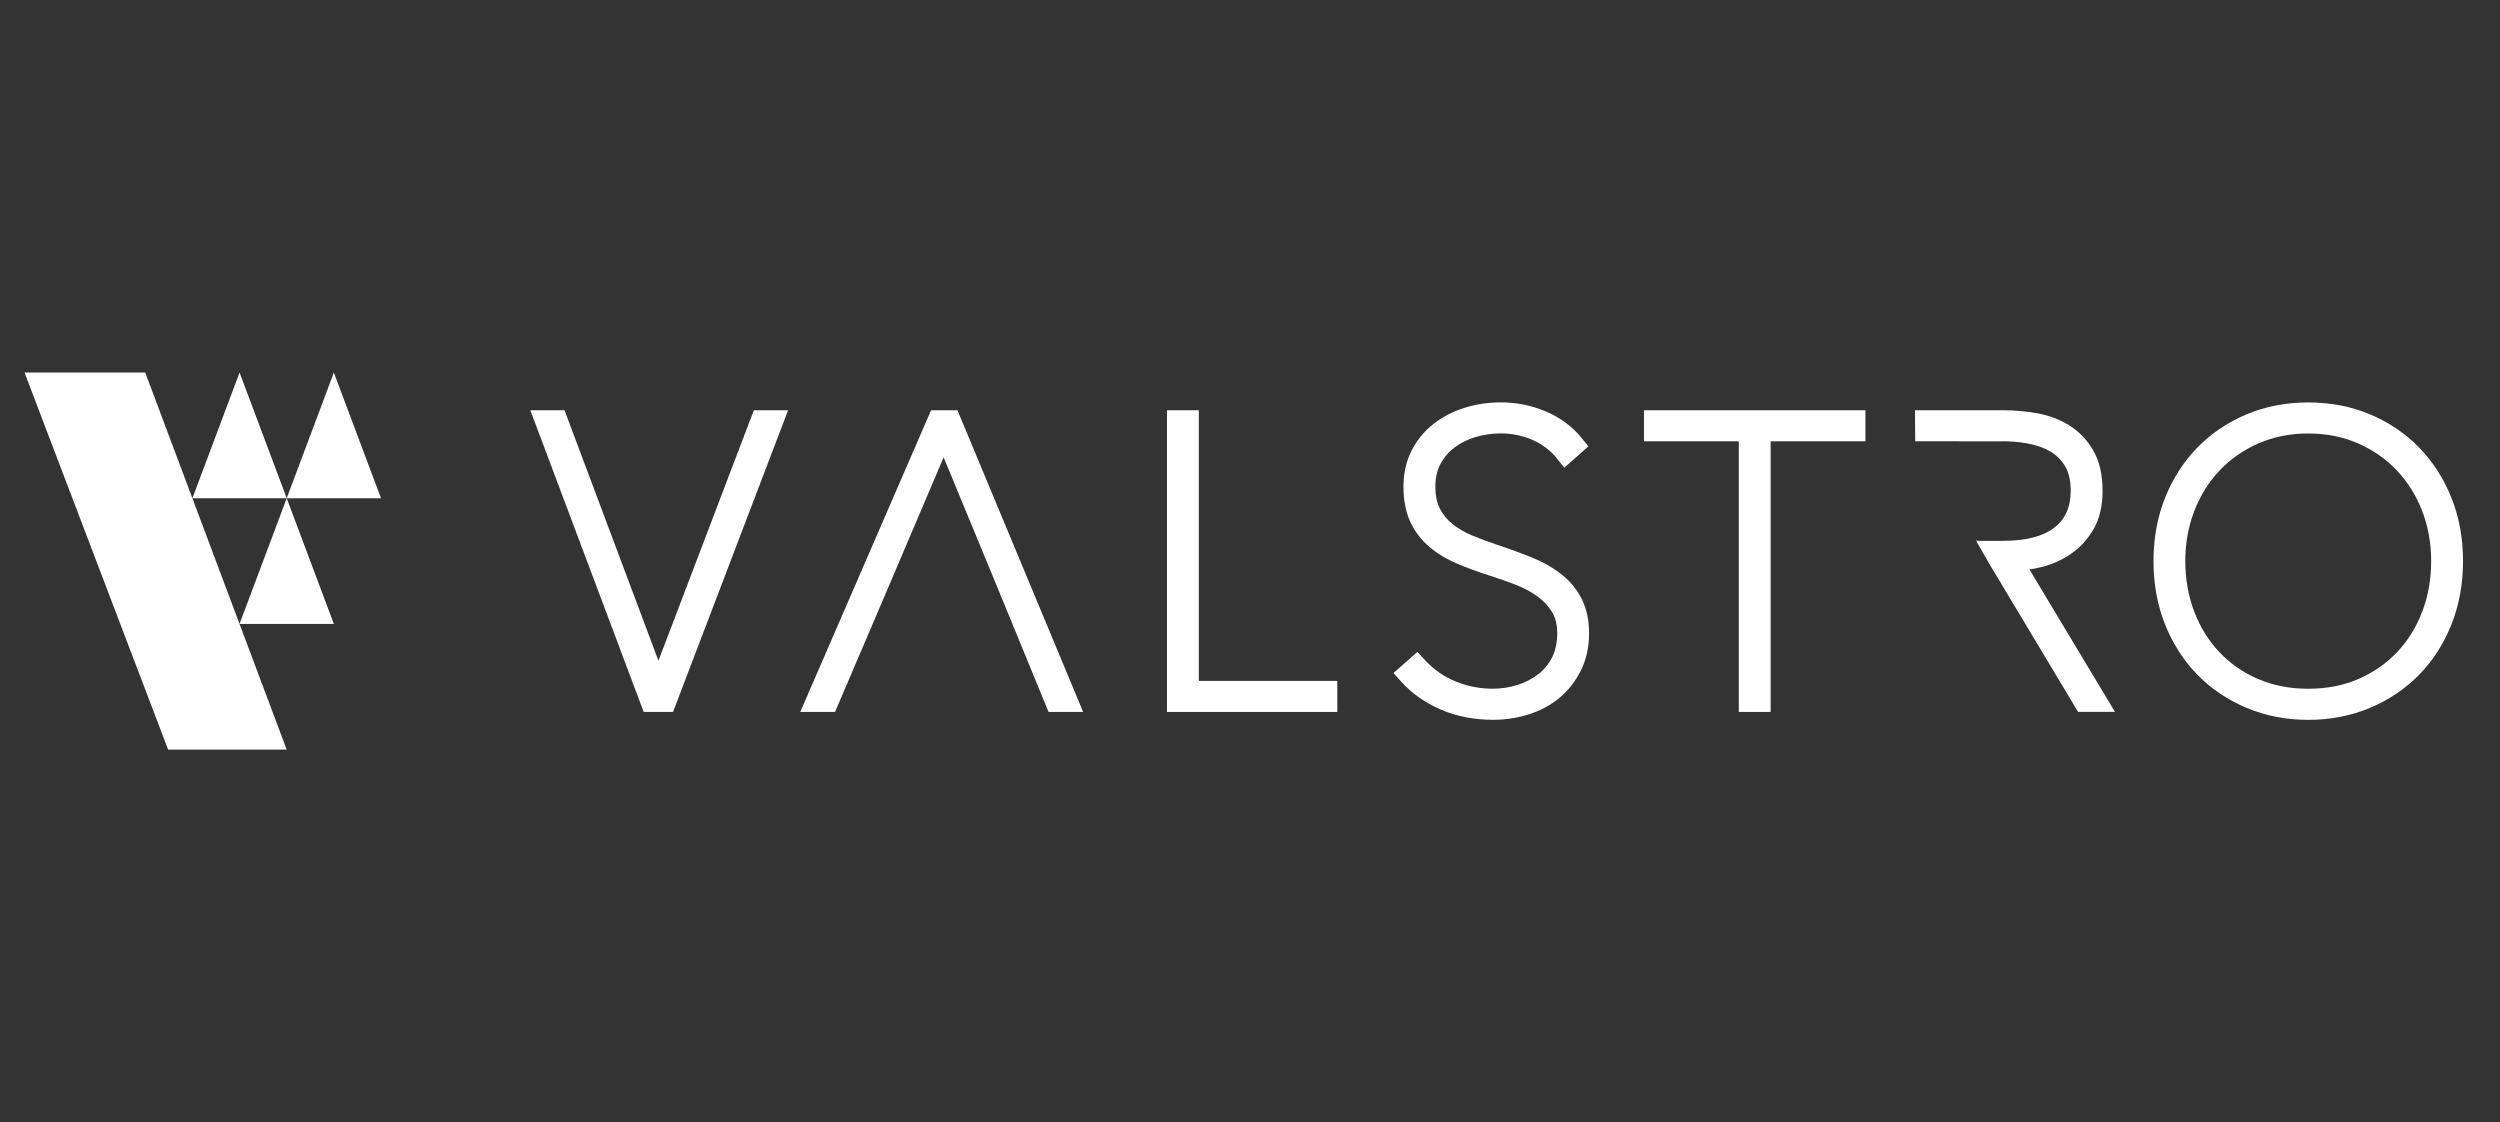
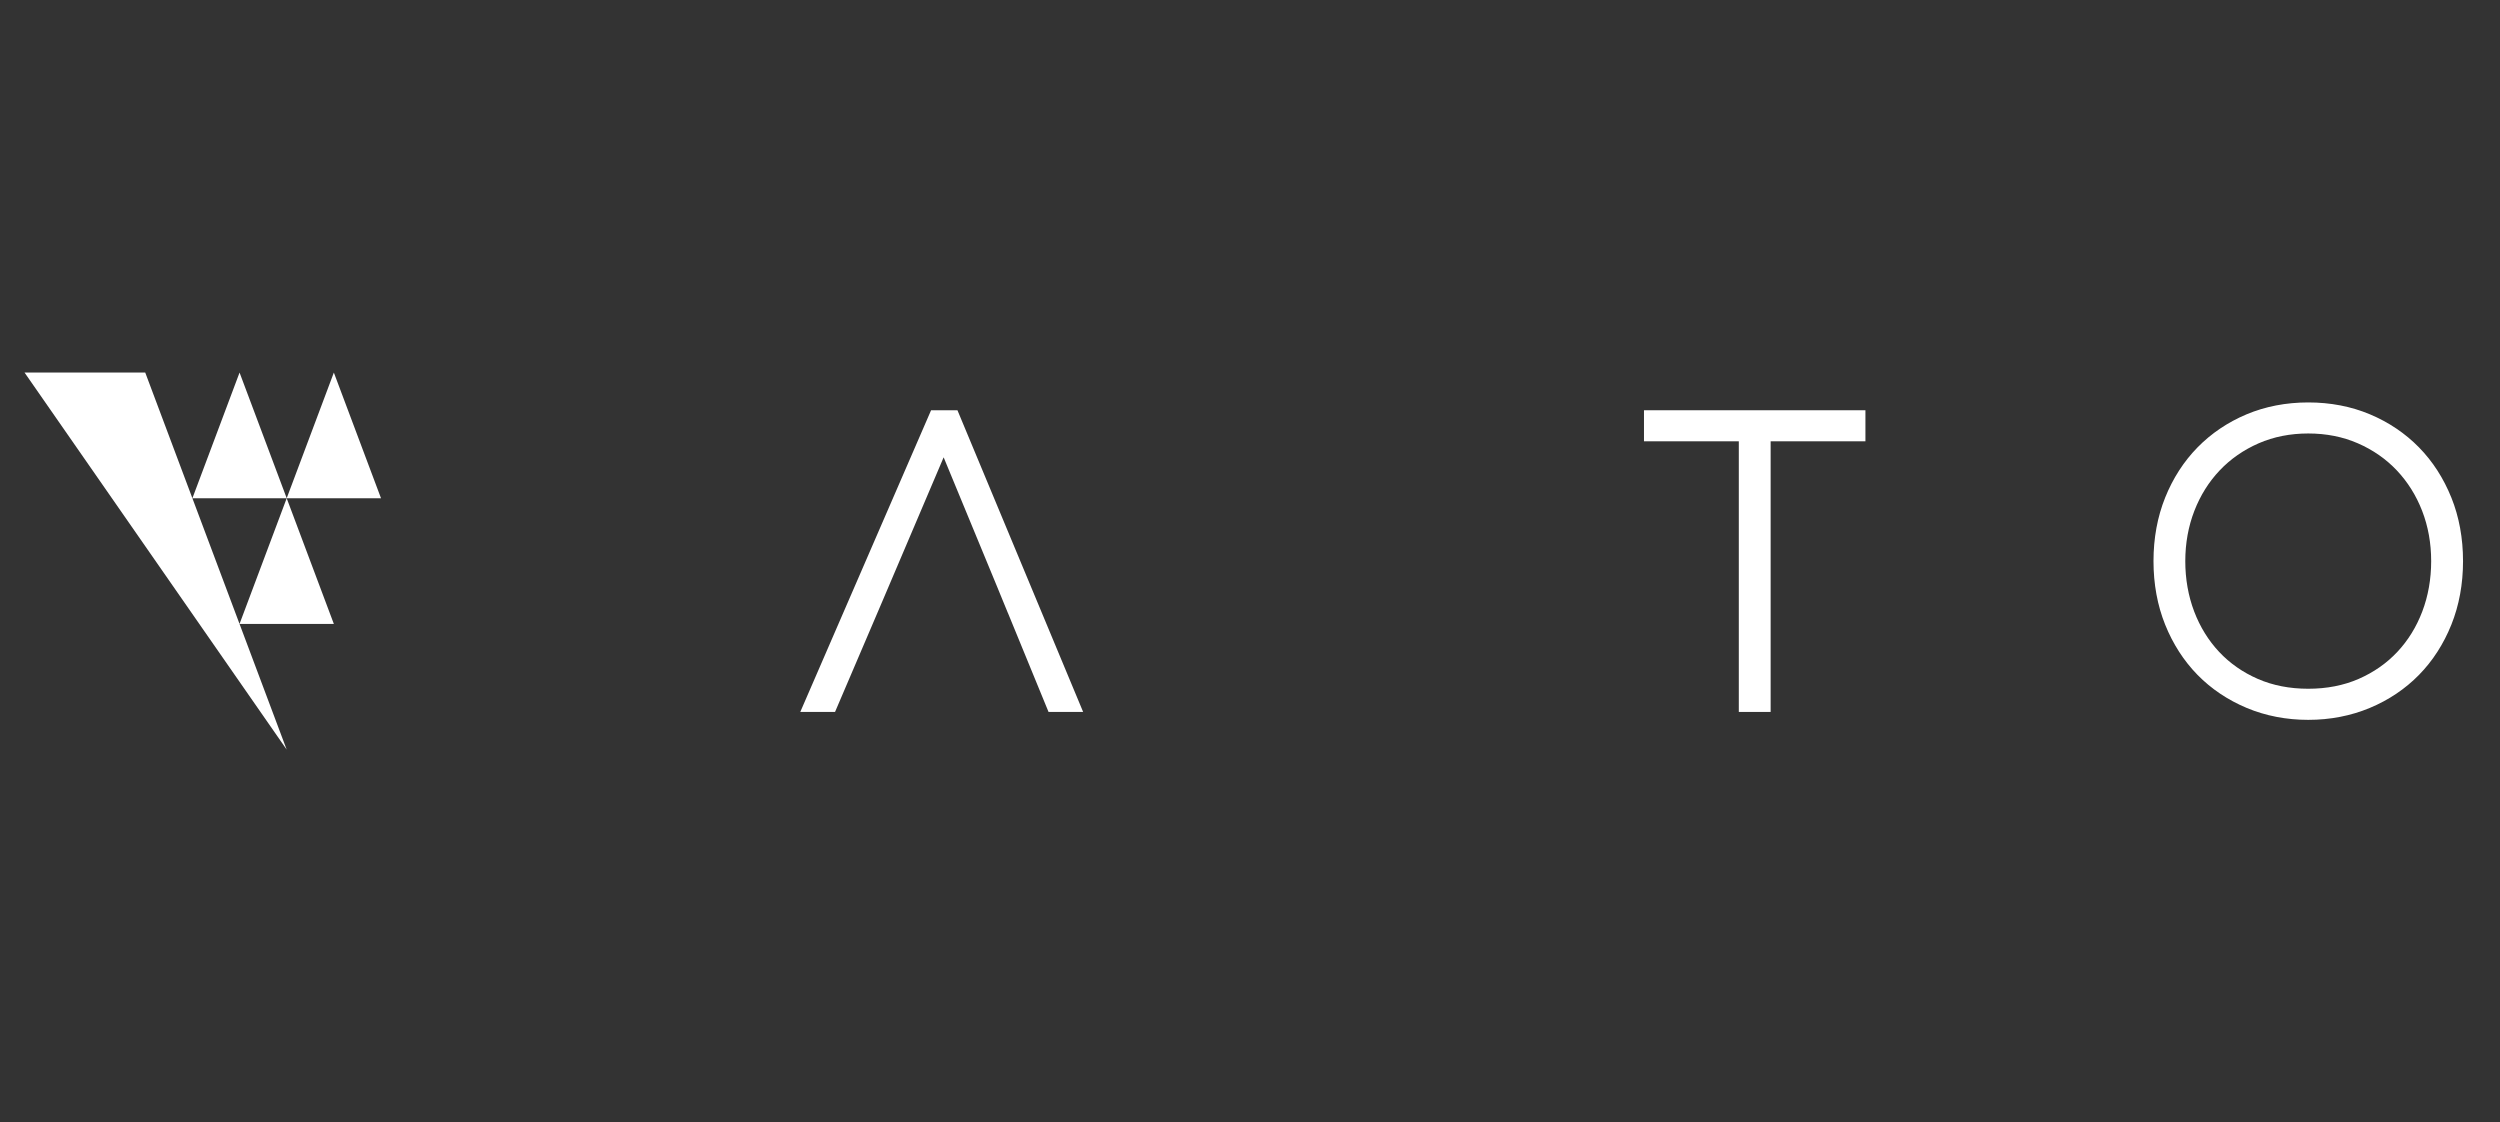
<svg xmlns="http://www.w3.org/2000/svg" id="Layer_1" version="1.1" viewBox="0 0 802 360">
  <rect x="0" y="0" width="802" height="360" fill="#333333" stroke="none" />
  <defs>
    <style>
      .st0 {
        fill: #fff;
      }
    </style>
  </defs>
  <g>
-     <polygon class="st0" points="211.23 211.96 181.1 131.61 170.13 131.61 206.49 228.39 215.91 228.39 252.82 131.61 241.83 131.61 211.23 211.96" />
-     <polygon class="st0" points="384.58 131.61 374.37 131.61 374.37 228.39 429 228.39 429 218.43 384.58 218.43 384.58 131.61" />
-     <path class="st0" d="M500.42,183.83c-2.73-2.03-5.93-3.79-9.49-5.2-3.33-1.33-6.97-2.64-10.8-3.92-2.68-.89-5.33-1.88-7.9-2.94-2.31-.95-4.41-2.18-6.23-3.63-1.71-1.37-3.05-2.99-4.08-4.95-.97-1.85-1.46-4.21-1.46-7.04s.57-5.38,1.69-7.42c1.18-2.14,2.69-3.87,4.61-5.29,1.99-1.46,4.25-2.56,6.72-3.28,2.56-.74,5.2-1.12,7.86-1.12,3.74,0,7.24.72,10.4,2.14,3.1,1.39,5.67,3.34,7.64,5.81l2.44,3.04,7.75-6.84-2.26-2.77c-2.98-3.65-6.84-6.5-11.47-8.46-4.53-1.91-9.36-2.88-14.38-2.88-4.07,0-7.99.59-11.66,1.75-3.73,1.18-7.08,2.92-9.94,5.16-2.95,2.31-5.31,5.19-7.02,8.56-1.73,3.41-2.61,7.31-2.61,11.59s.73,8.08,2.17,11.21,3.51,5.86,6.14,8.09c2.51,2.13,5.5,3.94,8.9,5.38,3.17,1.35,6.7,2.64,10.49,3.85,2.87.9,5.74,1.92,8.53,3.01,2.58,1.01,4.91,2.27,6.9,3.75,1.9,1.4,3.4,3.04,4.59,5,1.07,1.76,1.61,4.04,1.61,6.78s-.53,5.38-1.57,7.5c-1.07,2.17-2.49,3.95-4.34,5.42-1.91,1.52-4.16,2.72-6.67,3.54-2.56.84-5.31,1.27-8.18,1.27-4.04,0-8.01-.78-11.79-2.31-3.72-1.51-7.03-3.81-9.84-6.84l-2.47-2.66-7.68,6.78,2.51,2.79c3.38,3.75,7.65,6.76,12.71,8.94,5.03,2.17,10.64,3.27,16.68,3.27,3.98,0,7.86-.59,11.53-1.75,3.78-1.2,7.12-3,9.92-5.37,2.82-2.38,5.11-5.33,6.81-8.77,1.72-3.49,2.59-7.46,2.59-11.8s-.84-8.2-2.51-11.38c-1.64-3.13-3.95-5.83-6.88-8.01h.04Z" />
    <polygon class="st0" points="527.39 141.57 557.81 141.57 557.81 228.39 568.02 228.39 568.02 141.57 598.43 141.57 598.43 131.61 527.39 131.61 527.39 141.57" />
    <path class="st0" d="M786.39,159.62c-2.49-6.19-5.98-11.61-10.38-16.1-4.41-4.5-9.7-8.07-15.72-10.6-6.03-2.54-12.69-3.82-19.8-3.82s-13.78,1.29-19.8,3.82c-6.03,2.54-11.32,6.11-15.72,10.6-4.4,4.49-7.9,9.91-10.39,16.11-2.48,6.18-3.74,13.03-3.74,20.38s1.26,14.2,3.74,20.38c2.49,6.19,5.98,11.61,10.38,16.11,4.41,4.5,9.73,8.07,15.8,10.61s12.71,3.82,19.73,3.82,13.66-1.29,19.73-3.82c6.07-2.53,11.38-6.1,15.8-10.61,4.4-4.49,7.89-9.91,10.38-16.11,2.48-6.18,3.74-13.03,3.74-20.38s-1.26-14.2-3.74-20.38h-.01ZM777.07,196.16c-1.88,4.95-4.57,9.31-8.01,12.97-3.42,3.65-7.59,6.56-12.4,8.66-4.8,2.1-10.24,3.16-16.18,3.16s-11.38-1.06-16.18-3.16c-4.81-2.1-8.98-5.01-12.4-8.66-3.44-3.67-6.13-8.03-8.01-12.97-1.89-4.98-2.85-10.41-2.85-16.15s.98-11.16,2.91-16.13c1.92-4.95,4.65-9.31,8.13-12.98,3.46-3.65,7.66-6.57,12.48-8.68,4.8-2.1,10.16-3.16,15.93-3.16s11.12,1.06,15.92,3.16c4.82,2.1,9.02,5.02,12.48,8.68,3.47,3.67,6.21,8.03,8.13,12.98,1.93,4.98,2.9,10.4,2.9,16.13s-.96,11.18-2.85,16.15h0Z" />
-     <path class="st0" d="M654.71,181.97c3.49-.86,6.72-2.29,9.6-4.26,2.97-2.03,5.43-4.71,7.31-7.97,1.92-3.34,2.89-7.48,2.89-12.33,0-5.19-1.02-9.56-3.04-12.99-1.99-3.37-4.59-6.07-7.75-8.02-3.04-1.88-6.52-3.18-10.34-3.85-3.57-.62-7.14-.94-10.61-.94h-28.45l.09,9.94h-.09,3.66l22.49.04c3.89-.14,7,.14,10.02.68,2.79.51,5.26,1.39,7.35,2.63,1.95,1.16,3.49,2.71,4.69,4.75,1.17,1.97,1.76,4.59,1.76,7.76,0,5.16-1.67,9-5.1,11.73-3.64,2.9-9.21,4.36-16.58,4.36h-7.29l-1.4-.06.03.06h0l2.13,3.71h0l2.13,3.72,28.44,47.44h11.83l-27.43-45.68c1.21-.19,2.43-.44,3.64-.74l.02.02Z" />
    <polygon class="st0" points="304.53 131.61 301.07 131.61 298.69 131.61 256.73 228.39 267.88 228.39 281.45 196.66 283.04 192.94 302.72 146.71 320 188.52 321.81 192.94 323.34 196.66 323.35 196.66 336.37 228.39 347.47 228.39 307.15 131.61 304.53 131.61" />
  </g>
-   <path class="st0" d="M91.97,240.48h-38.03L7.87,119.51h38.72l45.38,120.97ZM91.97,200.16h15.13l-15.13-40.32-15.13,40.32h15.13ZM107.1,159.84h15.13l-15.13-40.32-15.13,40.32h15.13ZM76.85,159.84h15.13l-15.13-40.32-15.13,40.32h15.13Z" />
+   <path class="st0" d="M91.97,240.48L7.87,119.51h38.72l45.38,120.97ZM91.97,200.16h15.13l-15.13-40.32-15.13,40.32h15.13ZM107.1,159.84h15.13l-15.13-40.32-15.13,40.32h15.13ZM76.85,159.84h15.13l-15.13-40.32-15.13,40.32h15.13Z" />
</svg>